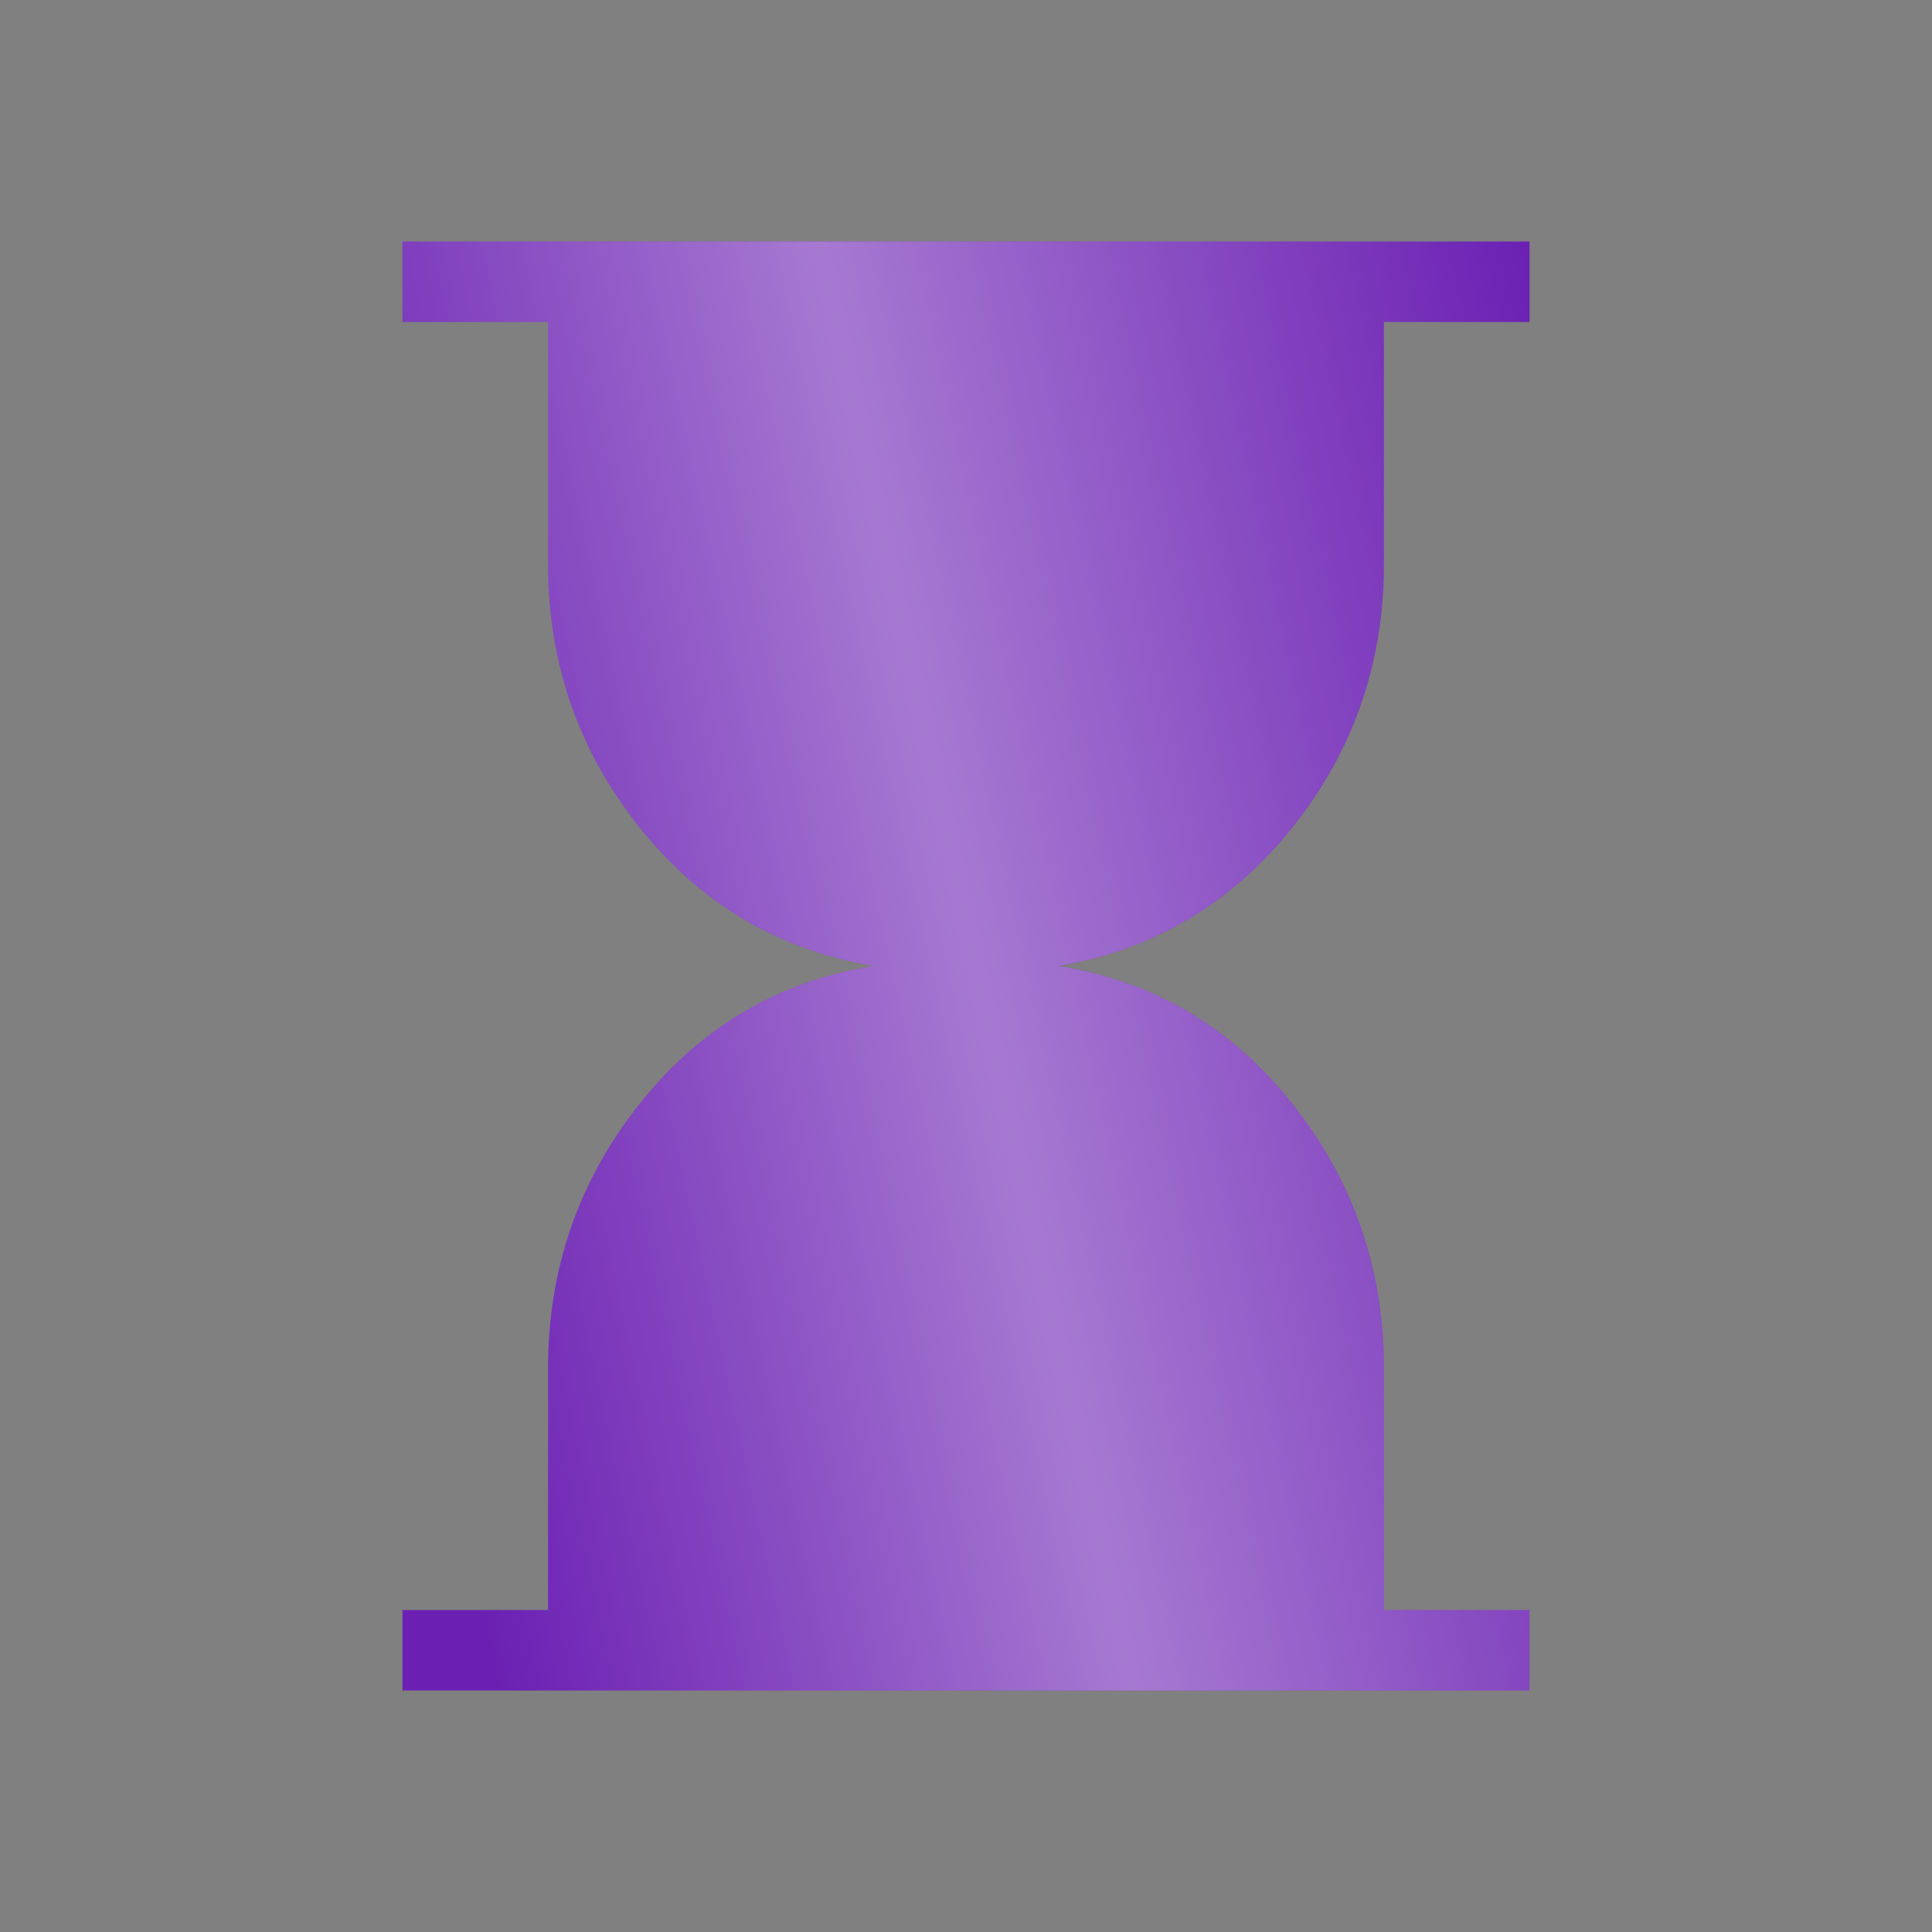
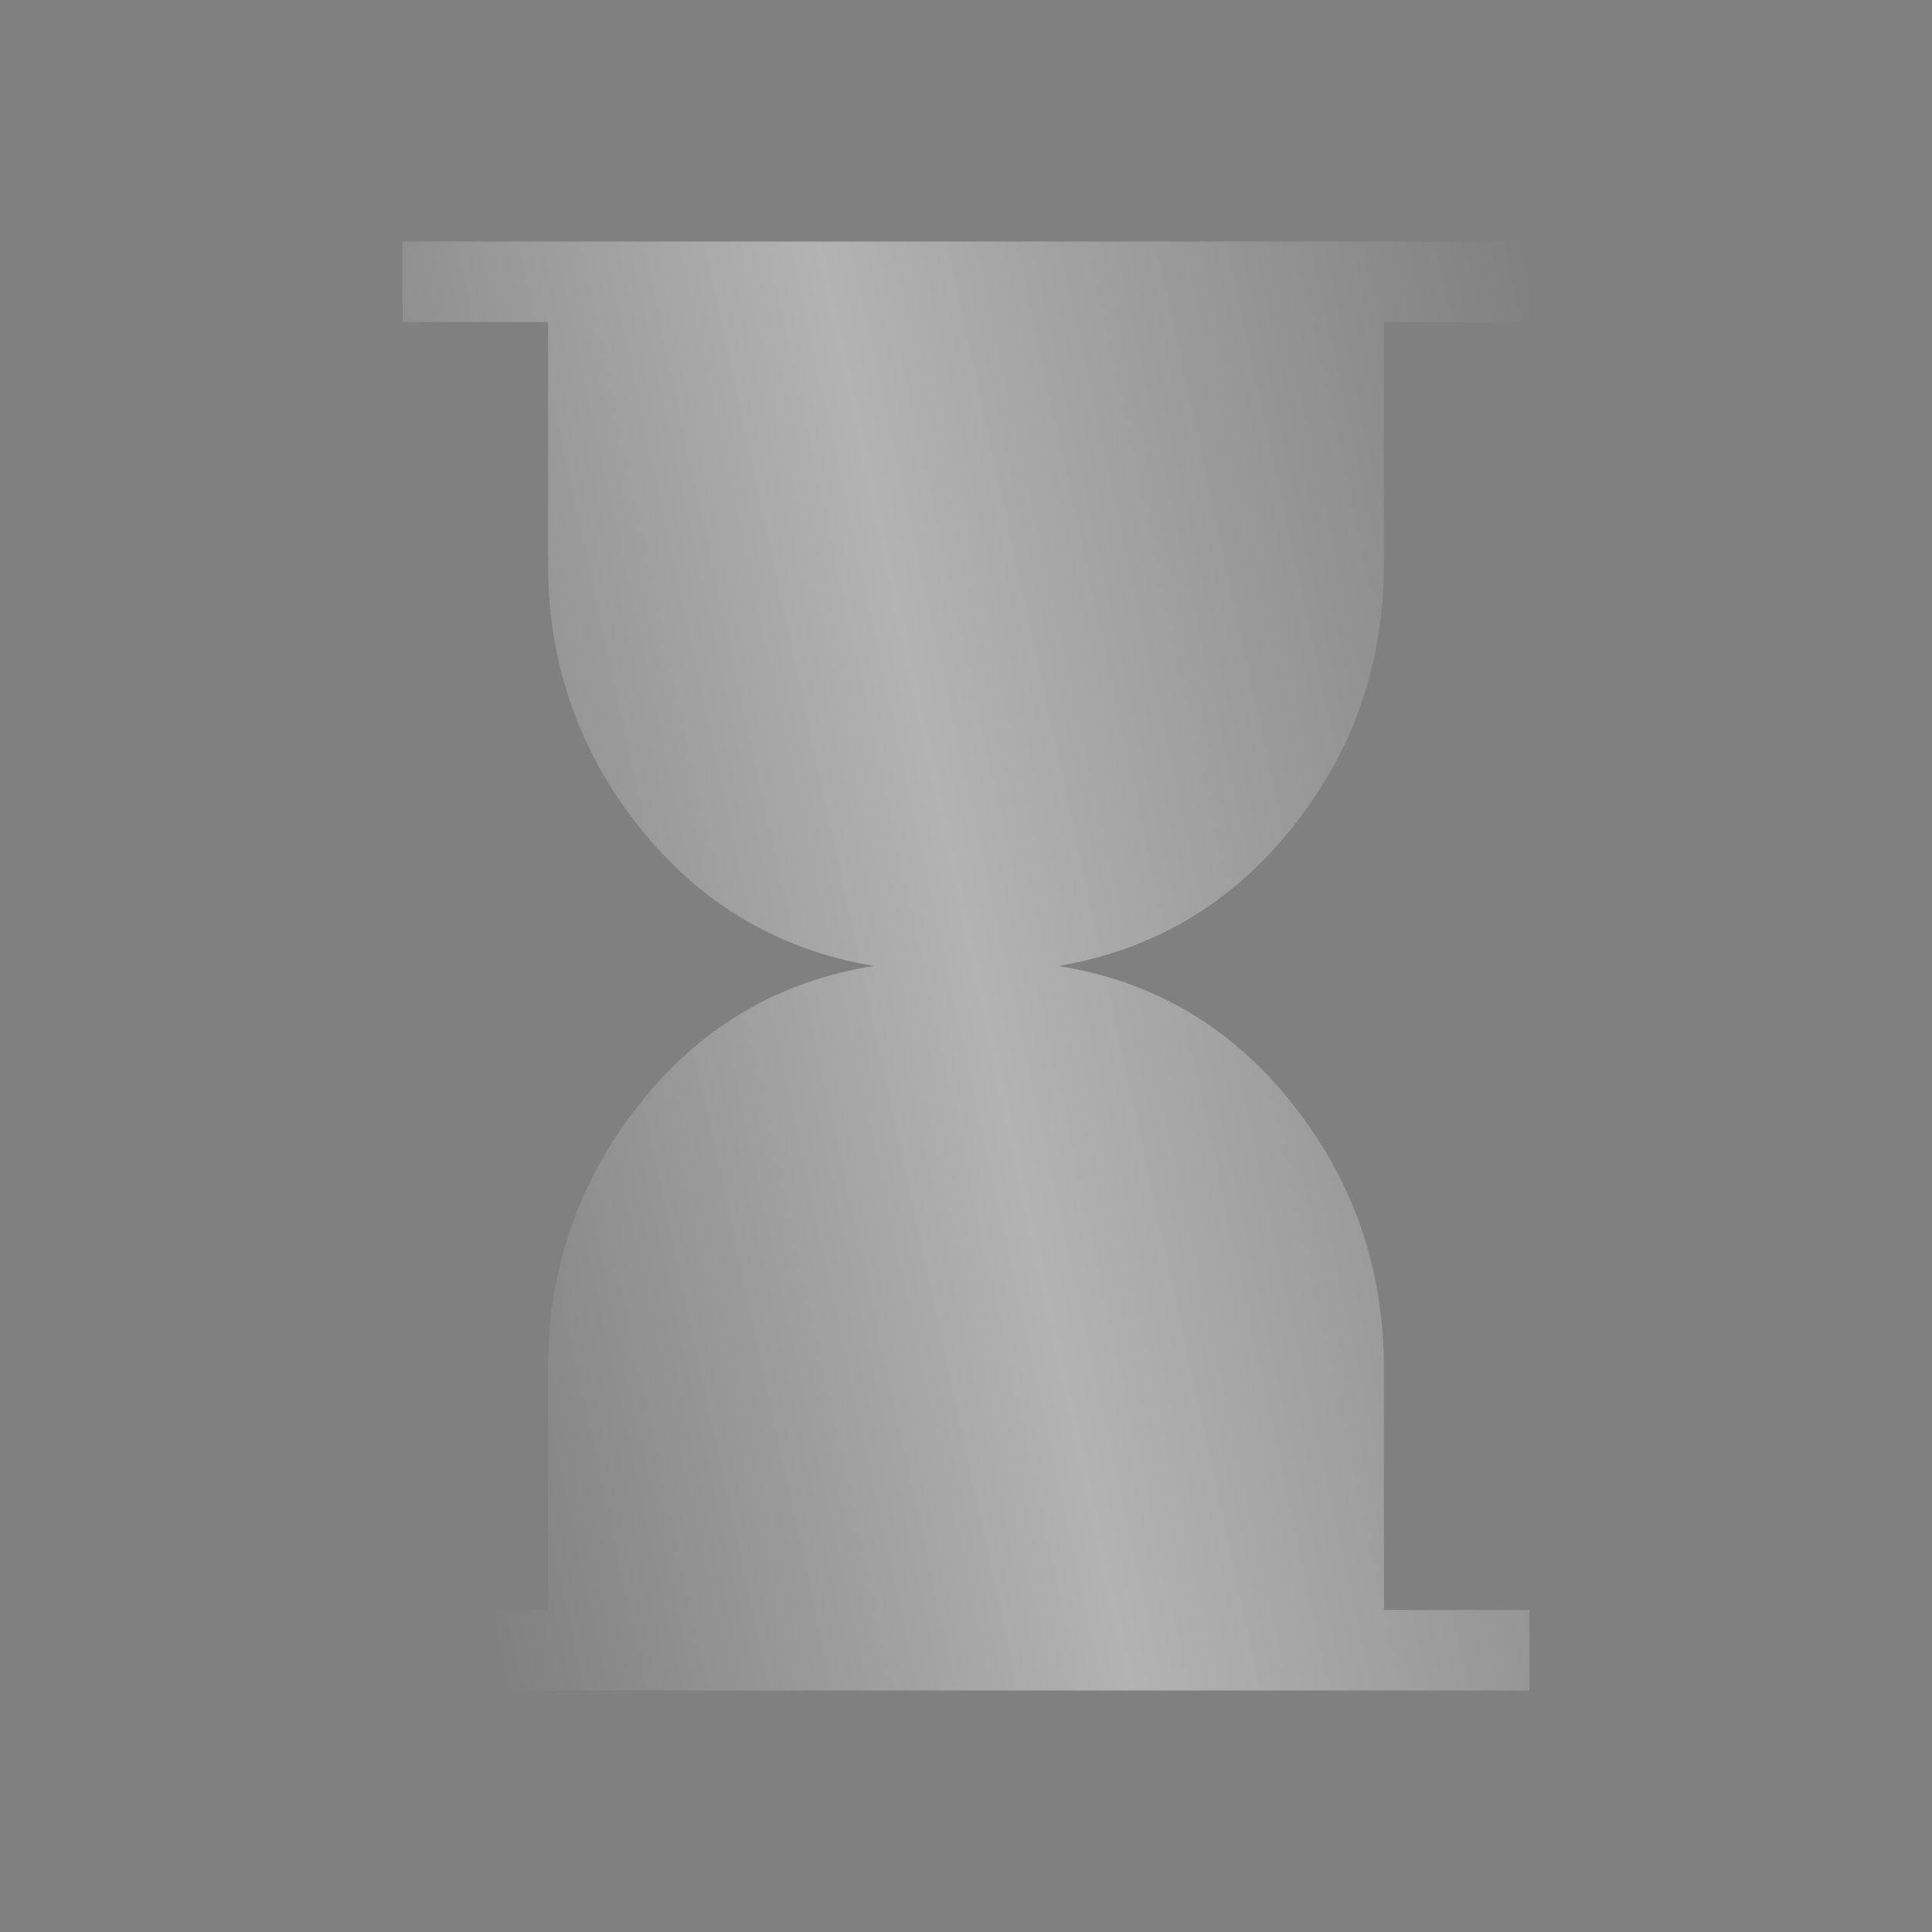
<svg xmlns="http://www.w3.org/2000/svg" width="24" height="24" viewBox="0 0 24 24" fill="none">
  <rect x="0" y="0" width="24" height="24" fill="#808080" stroke="none" />
-   <path d="M5 21V20H6.808V17C6.808 15.765 7.186 14.67 7.943 13.715C8.7 12.76 9.67 12.188 10.853 12C9.67 11.8 8.7 11.225 7.943 10.276C7.186 9.327 6.807 8.235 6.808 7V4H5V3H19V4H17.192V7C17.192 8.235 16.814 9.327 16.057 10.276C15.3 11.225 14.33 11.8 13.147 12C14.33 12.187 15.3 12.758 16.057 13.715C16.814 14.67 17.192 15.765 17.192 17V20H19V21H5Z" fill="#6B20B3" />
  <path d="M5 21V20H6.808V17C6.808 15.765 7.186 14.67 7.943 13.715C8.7 12.76 9.67 12.188 10.853 12C9.67 11.8 8.7 11.225 7.943 10.276C7.186 9.327 6.807 8.235 6.808 7V4H5V3H19V4H17.192V7C17.192 8.235 16.814 9.327 16.057 10.276C15.3 11.225 14.33 11.8 13.147 12C14.33 12.187 15.3 12.758 16.057 13.715C16.814 14.67 17.192 15.765 17.192 17V20H19V21H5Z" fill="url(#paint0_linear_45_264)" fill-opacity="0.4" />
  <defs>
    <linearGradient id="paint0_linear_45_264" x1="17.691" y1="-3.545" x2="1.657" y2="-0.073" gradientUnits="userSpaceOnUse">
      <stop offset="0.007" stop-color="white" stop-opacity="0" />
      <stop offset="0.533" stop-color="white" />
      <stop offset="1" stop-color="white" stop-opacity="0" />
    </linearGradient>
  </defs>
</svg>